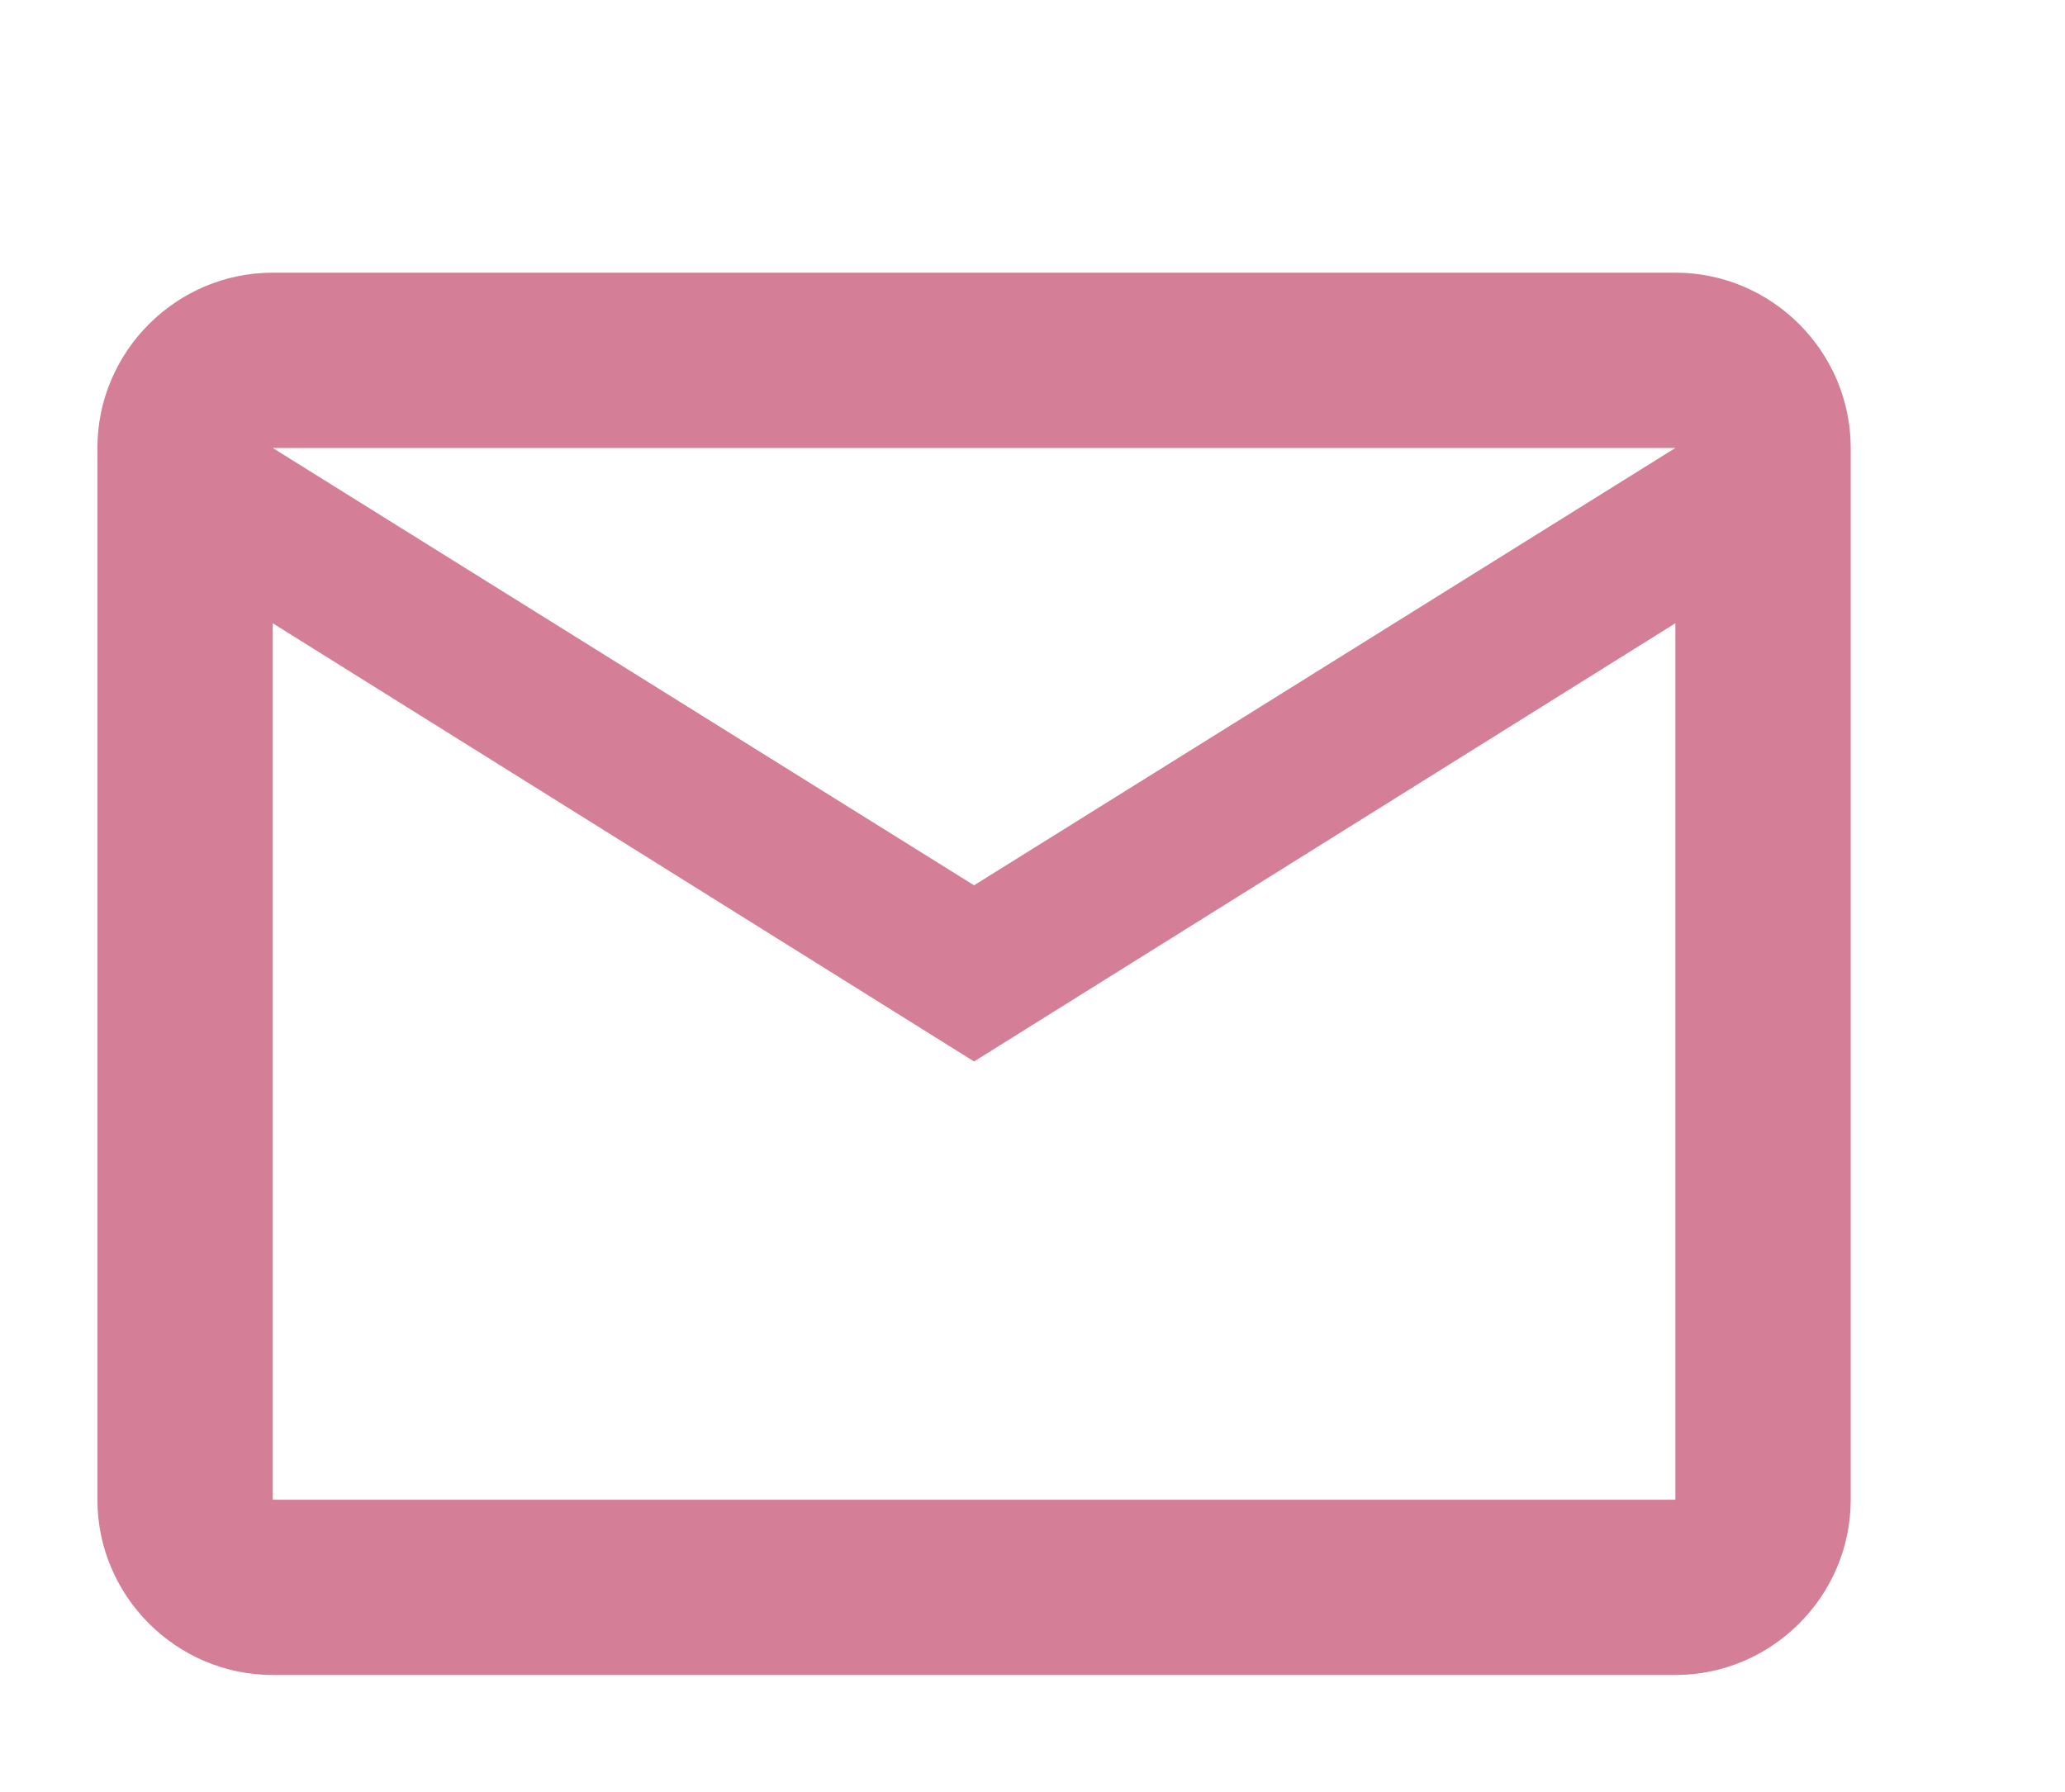
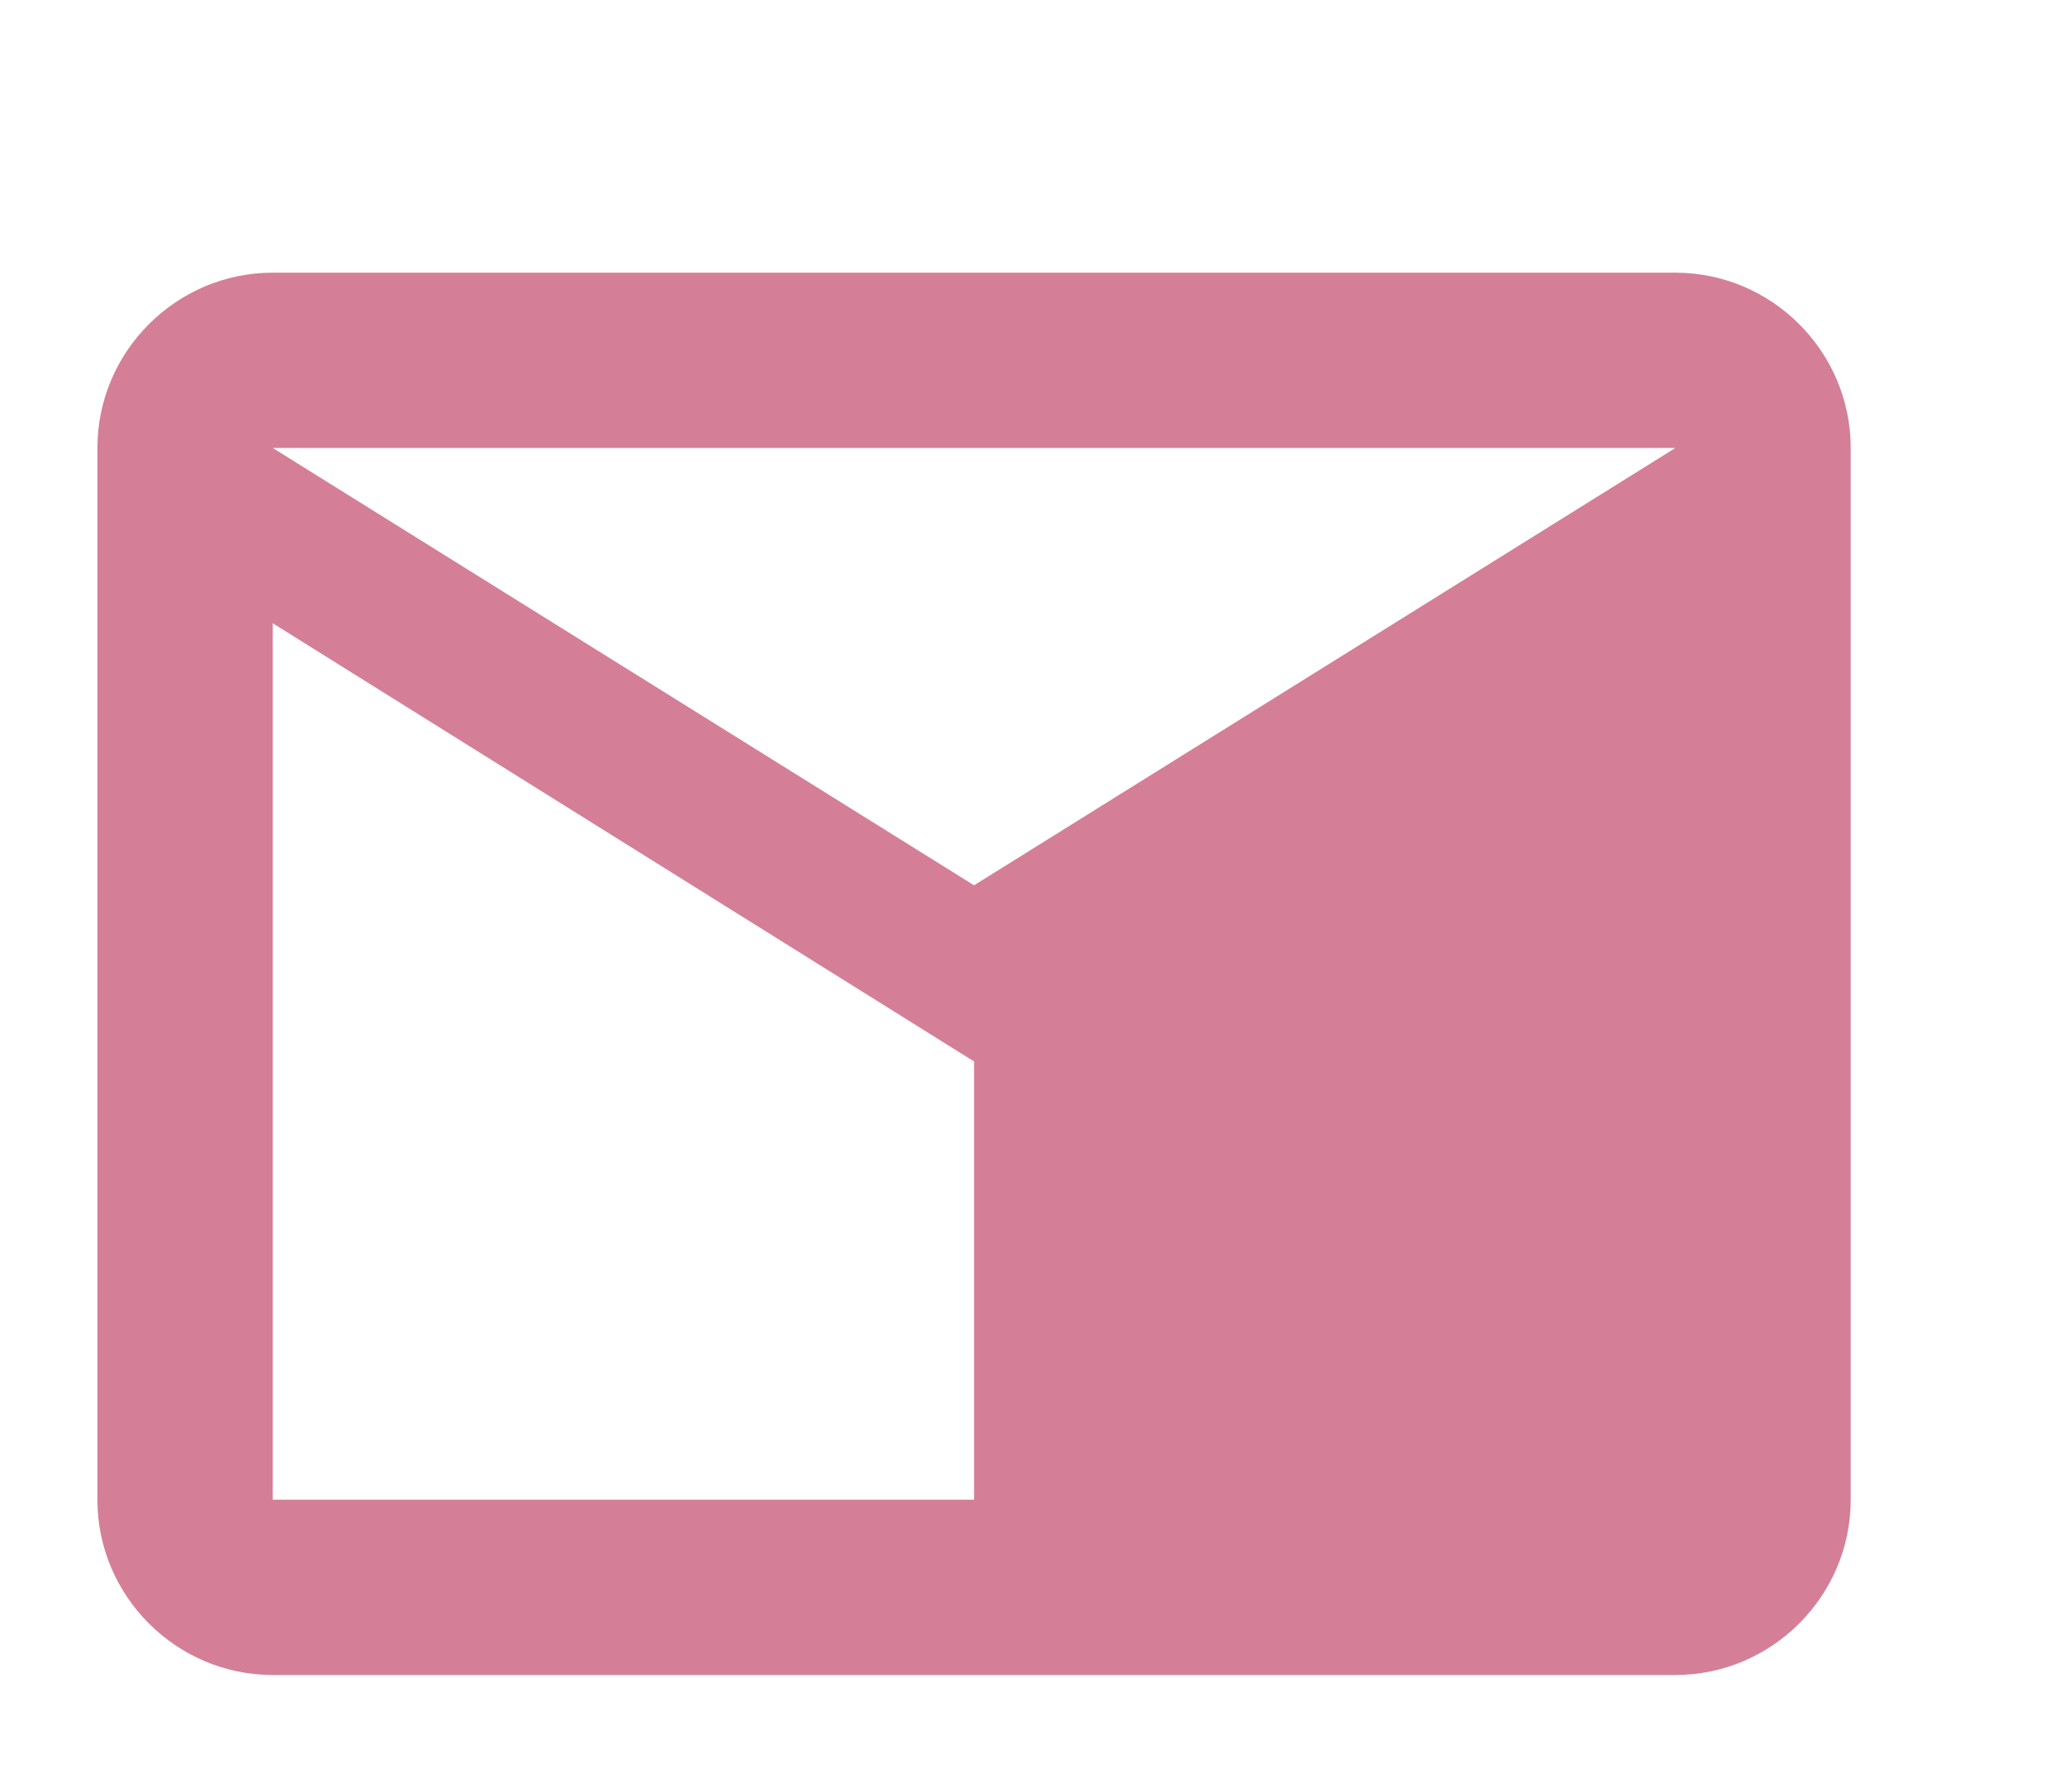
<svg xmlns="http://www.w3.org/2000/svg" width="106" height="92" viewBox="0 0 106 92" fill="none">
-   <path d="M95 23C95 18.05 90.95 14 86 14H14C9.05 14 5 18.05 5 23V77C5 81.95 9.05 86 14 86H86C90.95 86 95 81.95 95 77V23ZM86 23L50 45.455L14 23H86ZM86 77H14V32L50 54.5L86 32V77Z" fill="#D47F97" />
+   <path d="M95 23C95 18.05 90.95 14 86 14H14C9.05 14 5 18.05 5 23V77C5 81.95 9.05 86 14 86H86C90.95 86 95 81.95 95 77V23ZM86 23L50 45.455L14 23H86ZM86 77H14V32L50 54.5V77Z" fill="#D47F97" />
</svg>